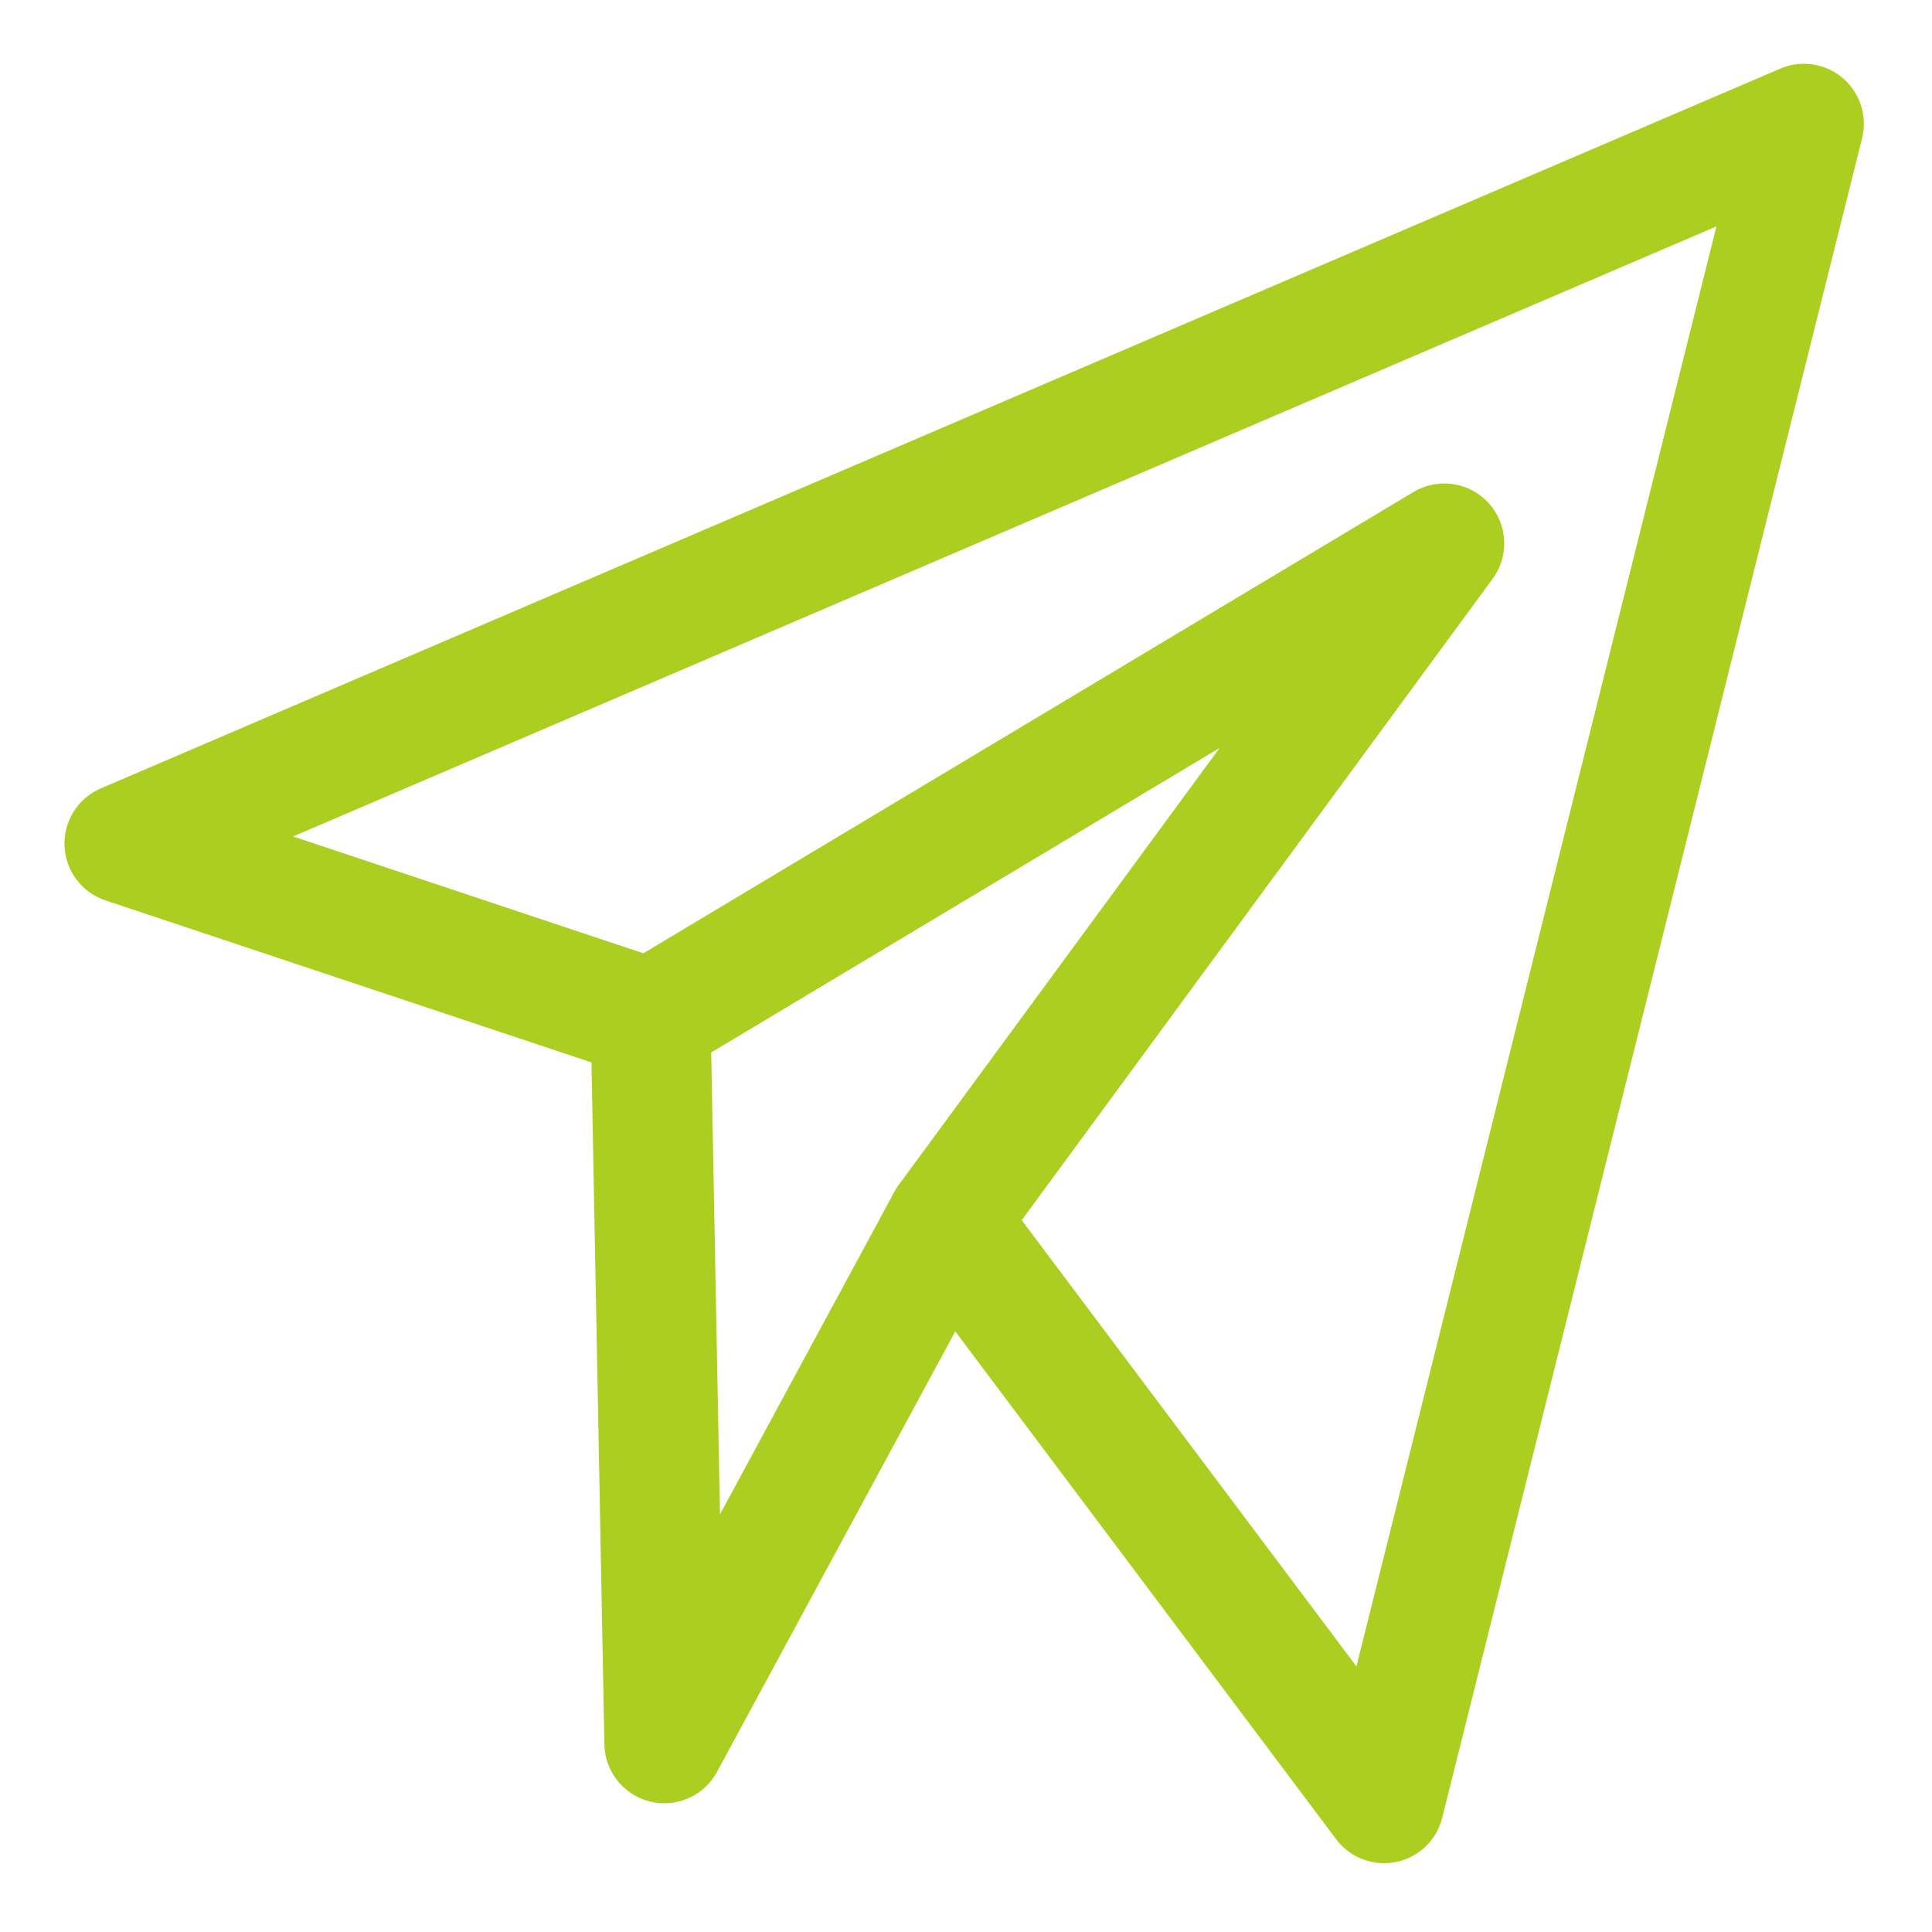
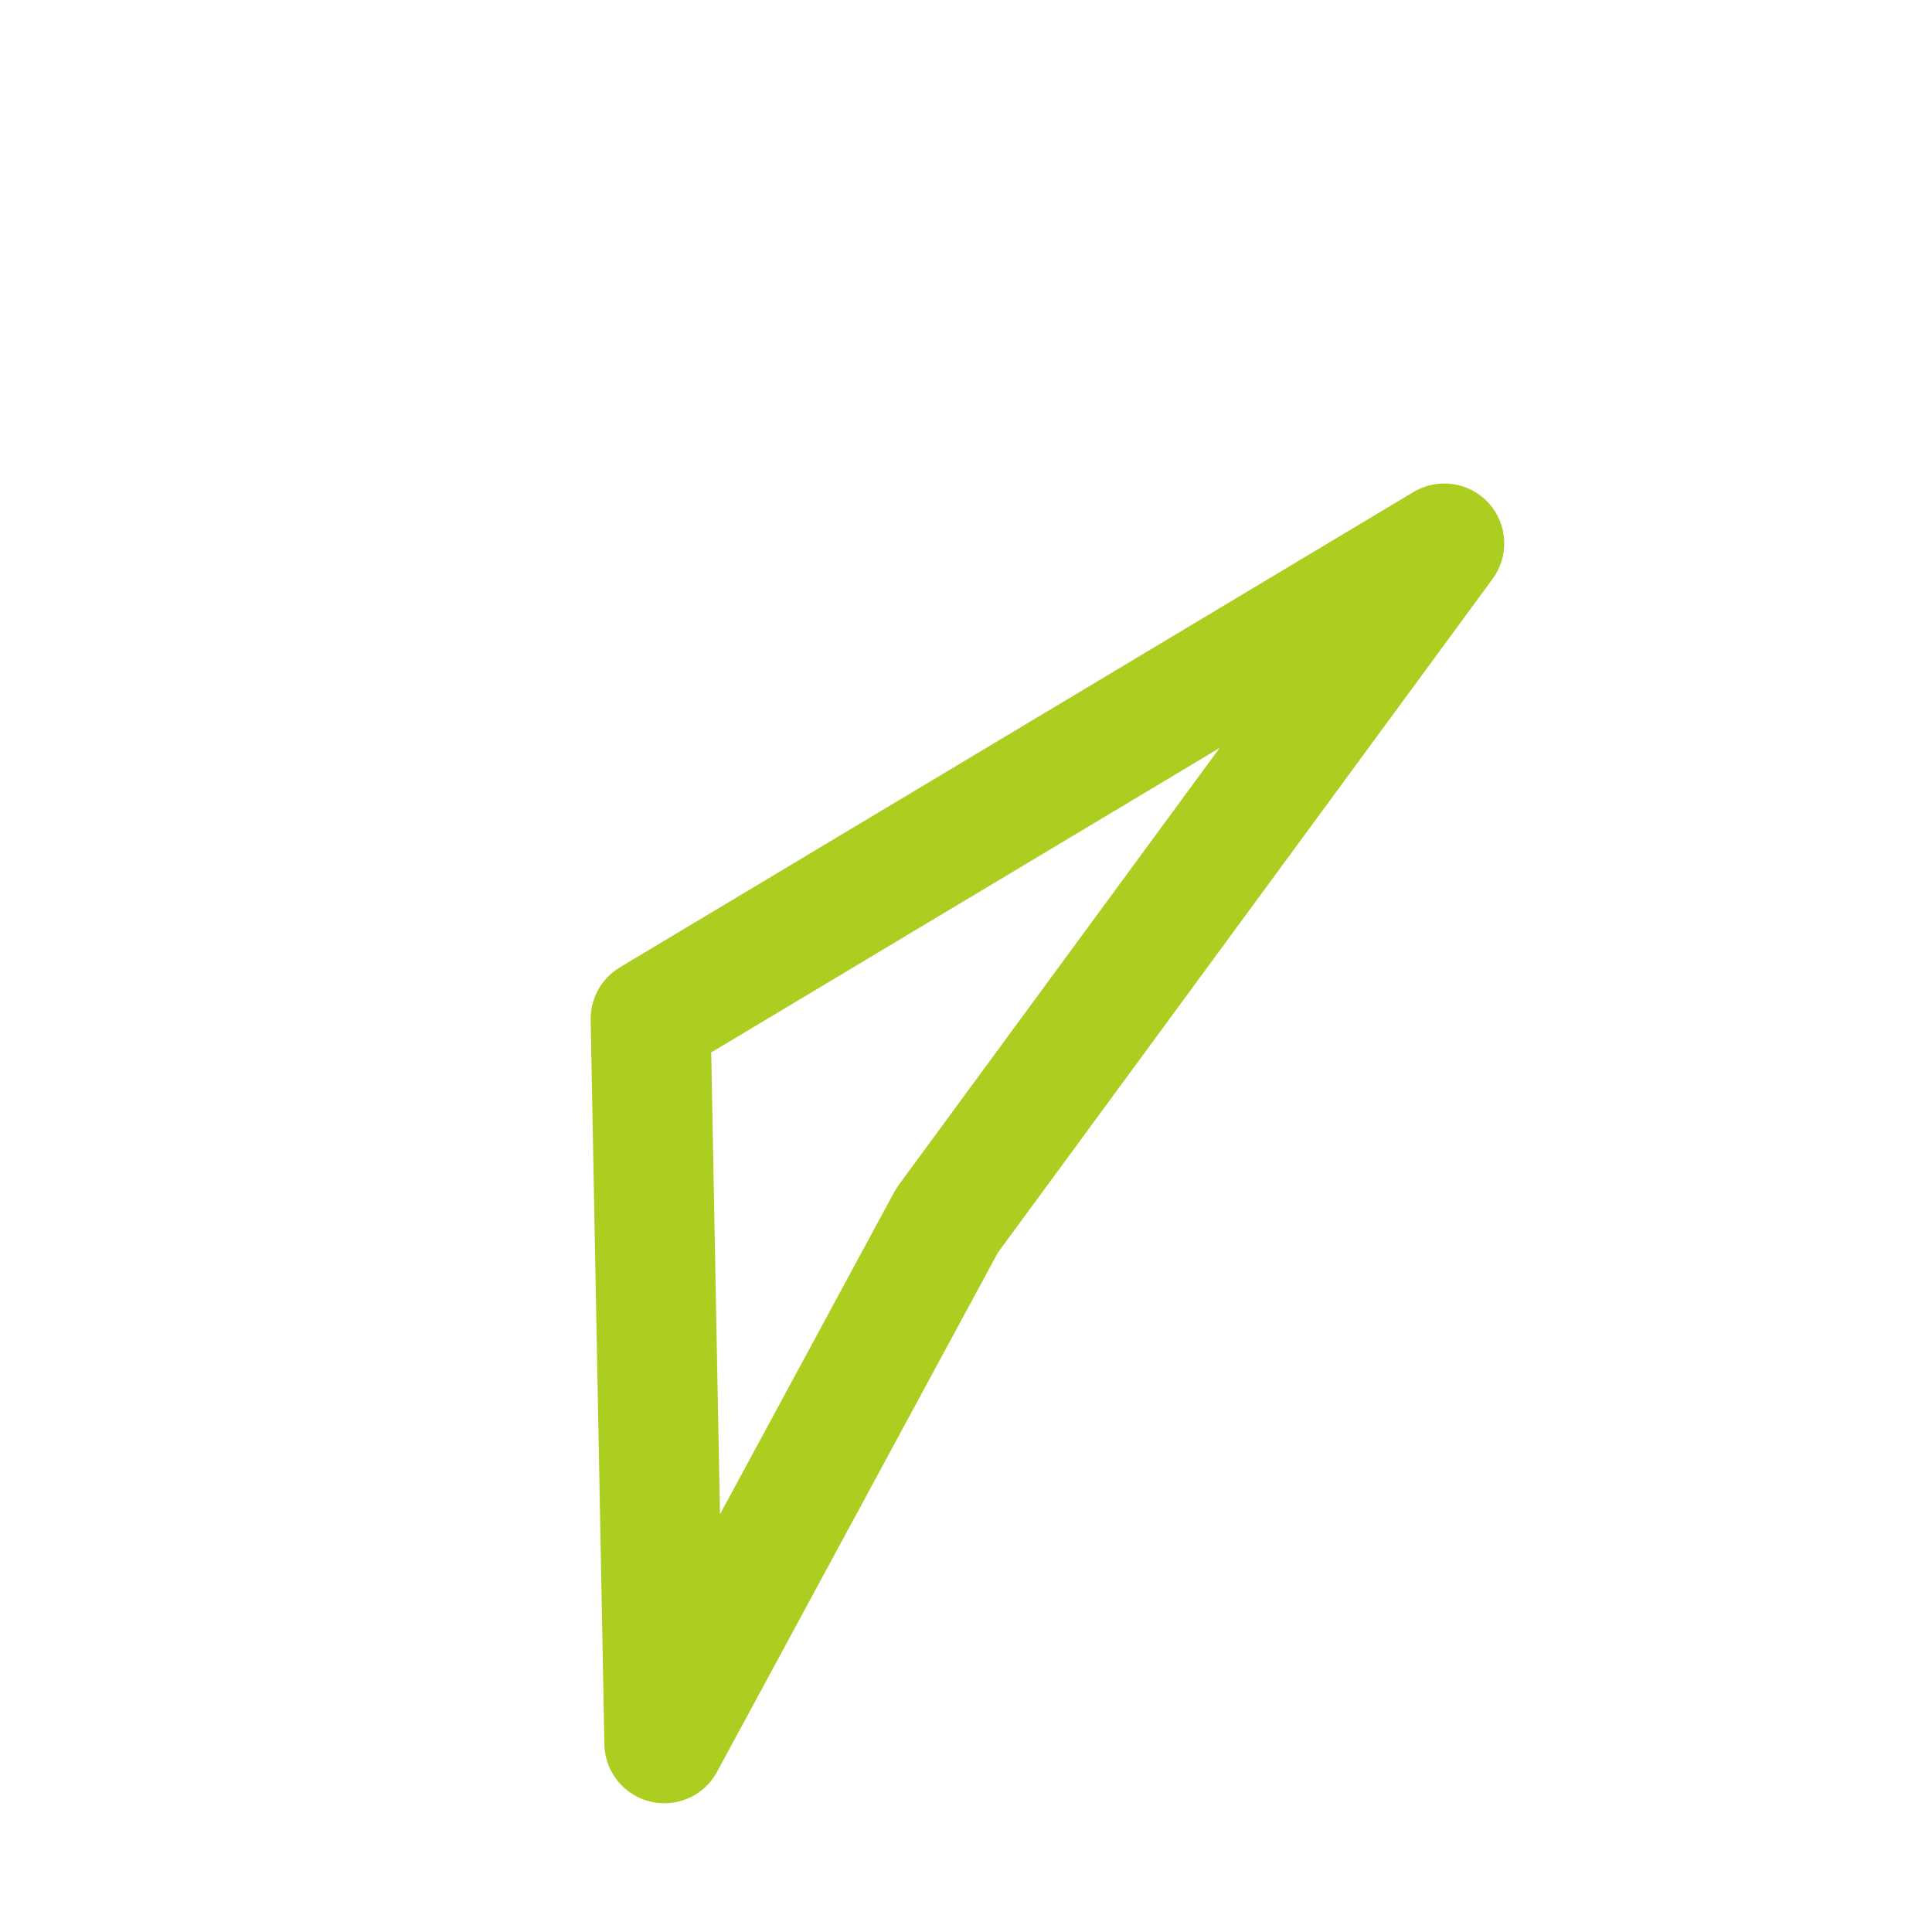
<svg xmlns="http://www.w3.org/2000/svg" width="60" height="60" viewBox="0 0 60 60" fill="none">
-   <path d="M42.986 57.864C42.406 57.864 41.851 57.593 41.495 57.119L27.922 39.021C27.775 38.826 27.668 38.603 27.608 38.366C27.547 38.129 27.533 37.883 27.568 37.641C27.602 37.399 27.684 37.166 27.809 36.955C27.934 36.745 28.099 36.561 28.295 36.415C28.49 36.268 28.713 36.161 28.95 36.1C29.186 36.039 29.433 36.025 29.675 36.06C29.918 36.094 30.15 36.176 30.361 36.301C30.571 36.426 30.755 36.592 30.901 36.788L42.125 51.752L53.306 7.031L9.103 25.977L20.793 29.876C21.028 29.951 21.246 30.072 21.434 30.232C21.622 30.392 21.776 30.587 21.888 30.807C21.999 31.027 22.066 31.267 22.084 31.513C22.103 31.759 22.072 32.007 21.994 32.241C21.916 32.475 21.792 32.691 21.63 32.877C21.467 33.062 21.27 33.214 21.048 33.323C20.827 33.432 20.586 33.495 20.34 33.51C20.093 33.525 19.847 33.491 19.614 33.41L3.274 27.963C2.916 27.843 2.603 27.618 2.376 27.316C2.149 27.014 2.019 26.651 2.004 26.274C1.988 25.897 2.087 25.524 2.288 25.204C2.489 24.885 2.782 24.634 3.129 24.485L55.29 2.13C55.609 1.994 55.959 1.949 56.302 2.002C56.645 2.054 56.966 2.2 57.23 2.425C57.493 2.65 57.689 2.944 57.795 3.274C57.901 3.604 57.913 3.956 57.829 4.293L44.789 56.454C44.689 56.857 44.457 57.214 44.13 57.47C43.803 57.725 43.401 57.864 42.986 57.864Z" fill="#ACCE20" />
  <path d="M20.633 56.002C20.145 56.002 19.676 55.81 19.328 55.468C18.979 55.127 18.779 54.662 18.77 54.174L18.343 31.676C18.337 31.348 18.418 31.025 18.577 30.738C18.736 30.452 18.967 30.212 19.248 30.044L43.893 15.282C44.262 15.059 44.697 14.972 45.123 15.034C45.55 15.096 45.941 15.304 46.231 15.623C46.522 15.942 46.692 16.351 46.714 16.782C46.735 17.212 46.607 17.637 46.35 17.983L30.99 38.902L22.27 55.023C22.111 55.319 21.875 55.566 21.586 55.739C21.298 55.911 20.968 56.002 20.633 56.002ZM22.087 32.685L22.36 47.028L27.773 37.017C27.814 36.942 27.861 36.87 27.911 36.8L37.878 23.227L22.087 32.685Z" fill="#ACCE20" />
</svg>